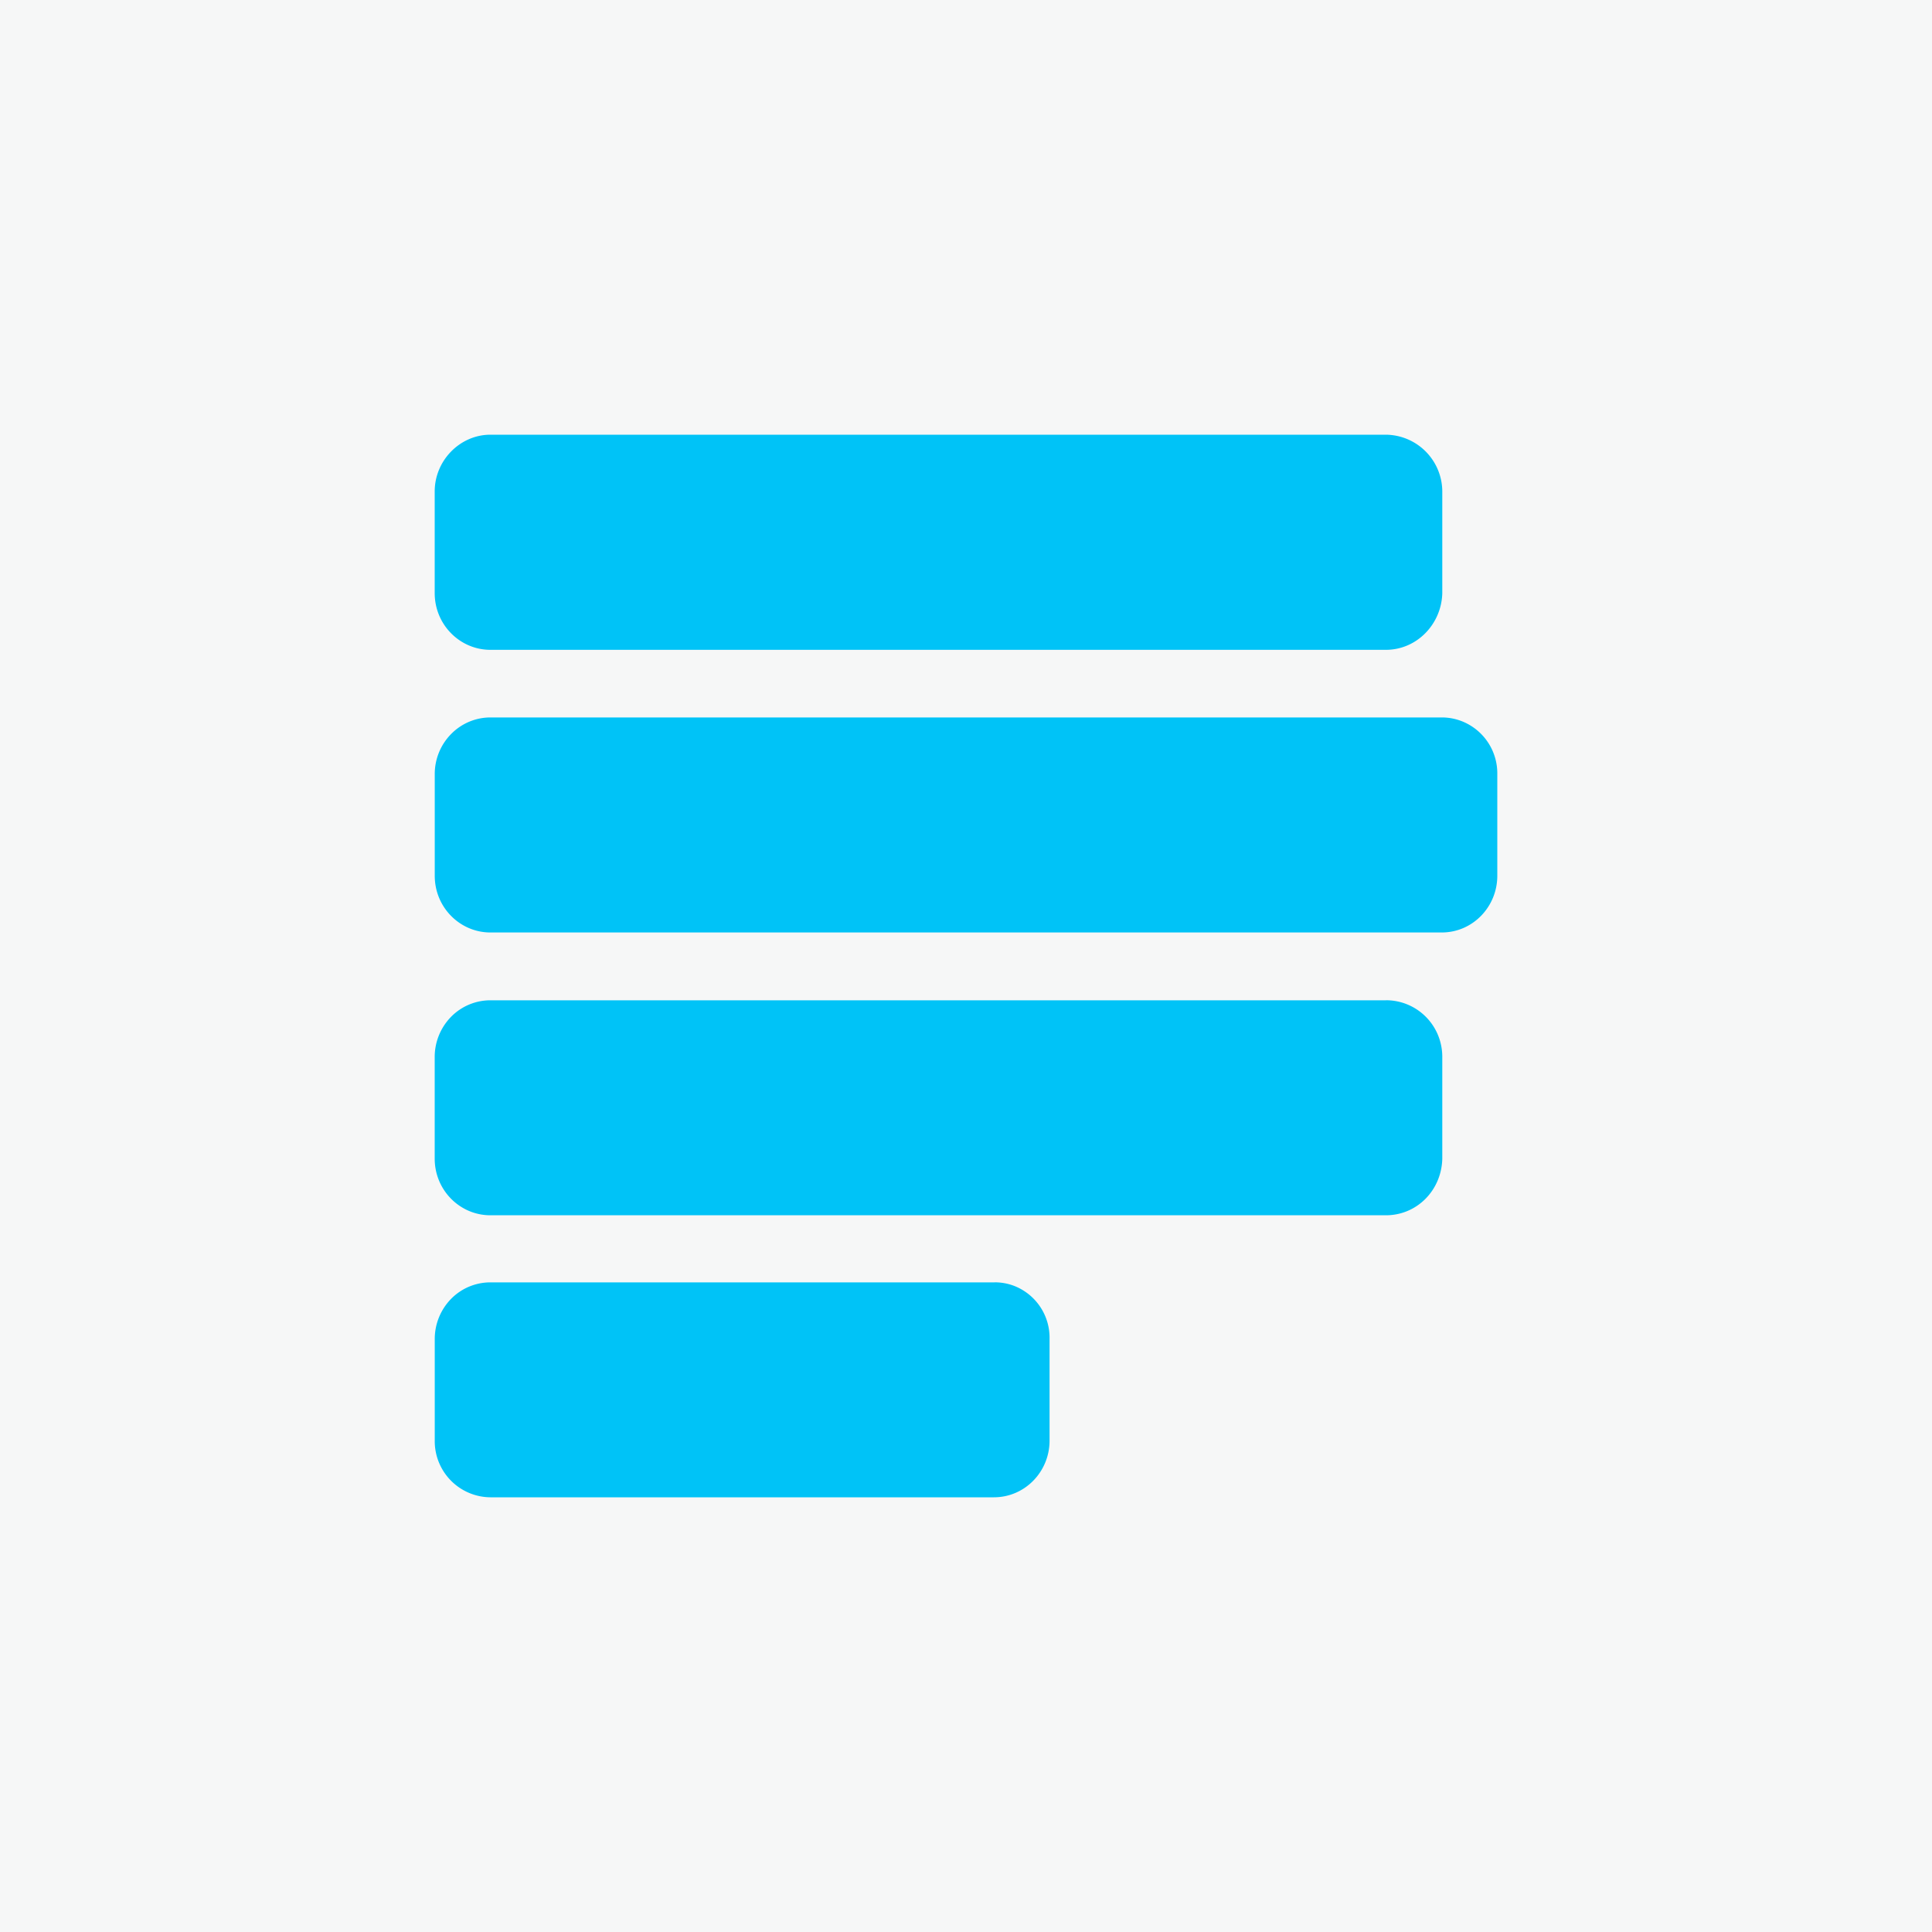
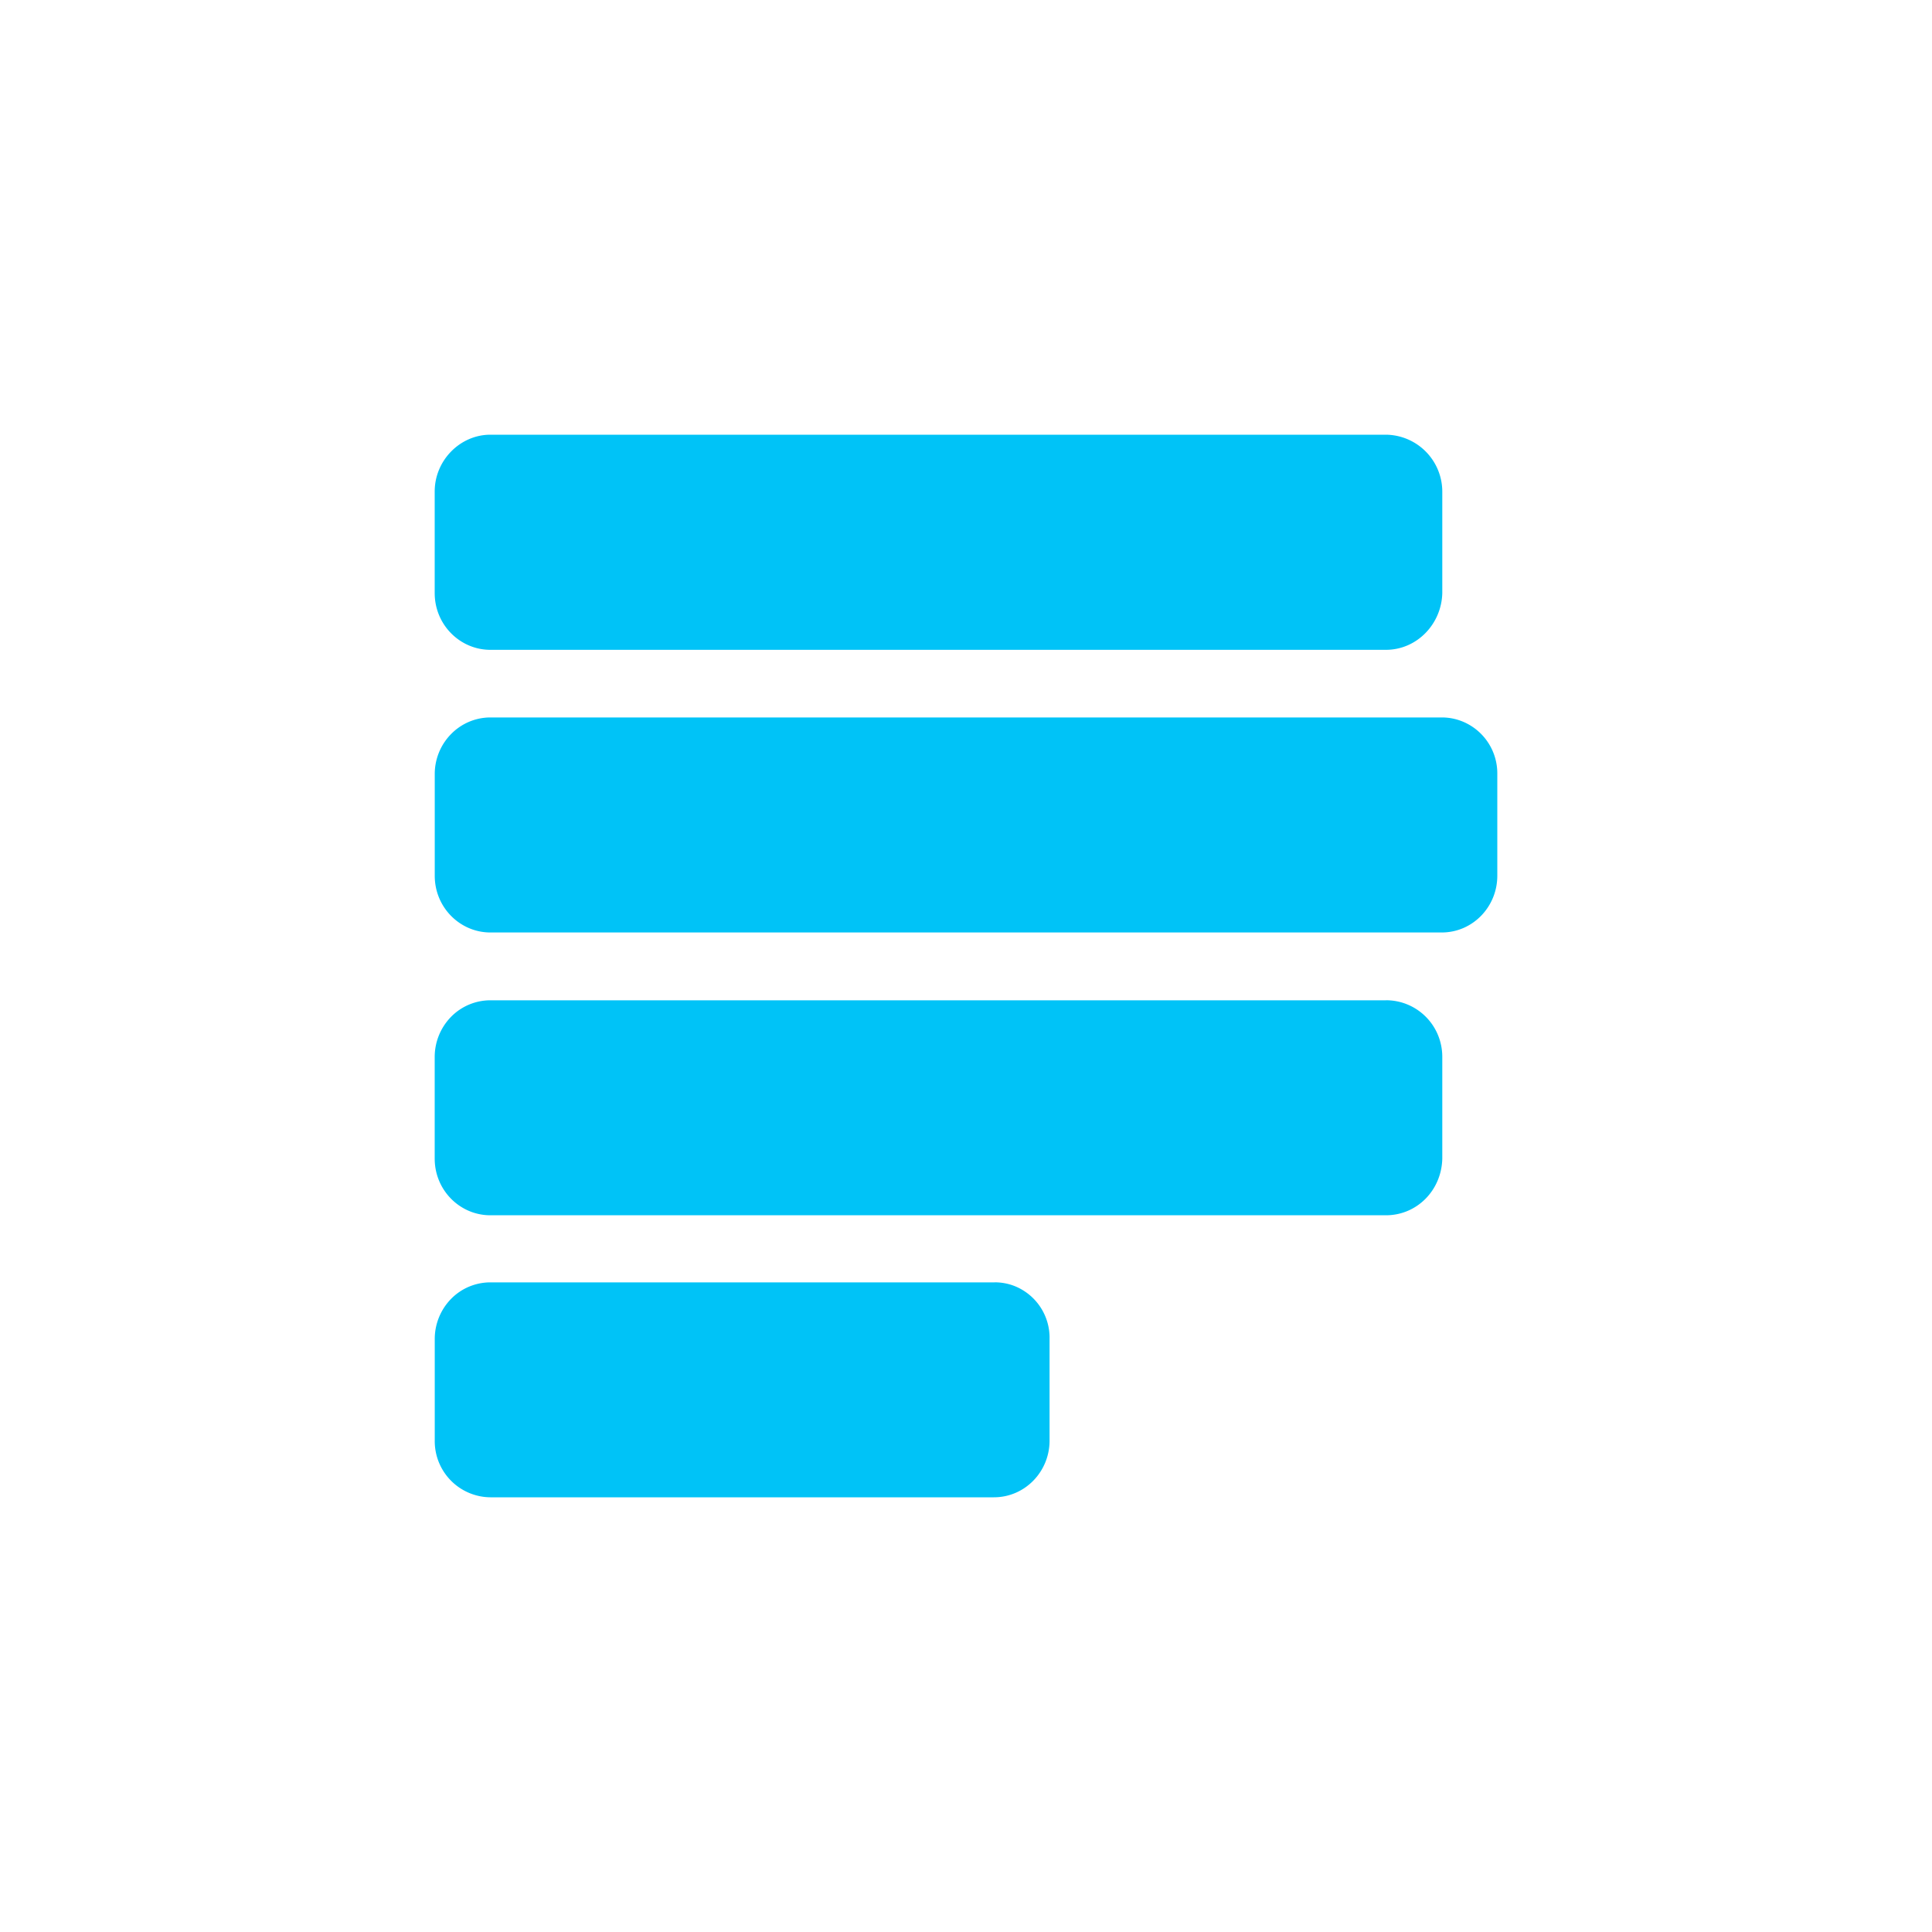
<svg xmlns="http://www.w3.org/2000/svg" width="40" height="40" fill="none">
-   <path fill="#F6F7F7" d="M0 0h40v40H0z" />
  <path d="M28.694 9h-18.54C9.524 9 9 9.534 9 10.175v2.104c0 .656.524 1.175 1.153 1.175h18.54c.643 0 1.153-.535 1.168-1.175V10.19A1.18 1.18 0 0 0 28.694 9zm0 11.71h-18.54a1.142 1.142 0 0 0-.816.343c-.217.222-.338.52-.338.83v2.104c0 .657.524 1.174 1.153 1.174h18.54c.644 0 1.153-.518 1.168-1.173v-2.105c0-.656-.524-1.174-1.167-1.174zm-8.102 5.84H10.154c-.306 0-.6.122-.815.342-.217.222-.338.52-.338.83v2.104A1.162 1.162 0 0 0 10.154 31h10.423c.644 0 1.153-.532 1.153-1.173v-2.105a1.152 1.152 0 0 0-.696-1.084c-.14-.06-.29-.089-.442-.089zm9.27-11.696H10.154c-.306 0-.6.124-.815.344a1.18 1.18 0 0 0-.338.83v2.104c0 .656.524 1.174 1.153 1.174h19.694c.644 0 1.152-.533 1.152-1.174v-2.104a1.16 1.16 0 0 0-.698-1.081 1.131 1.131 0 0 0-.44-.093z" fill="#00C3F7" />
</svg>